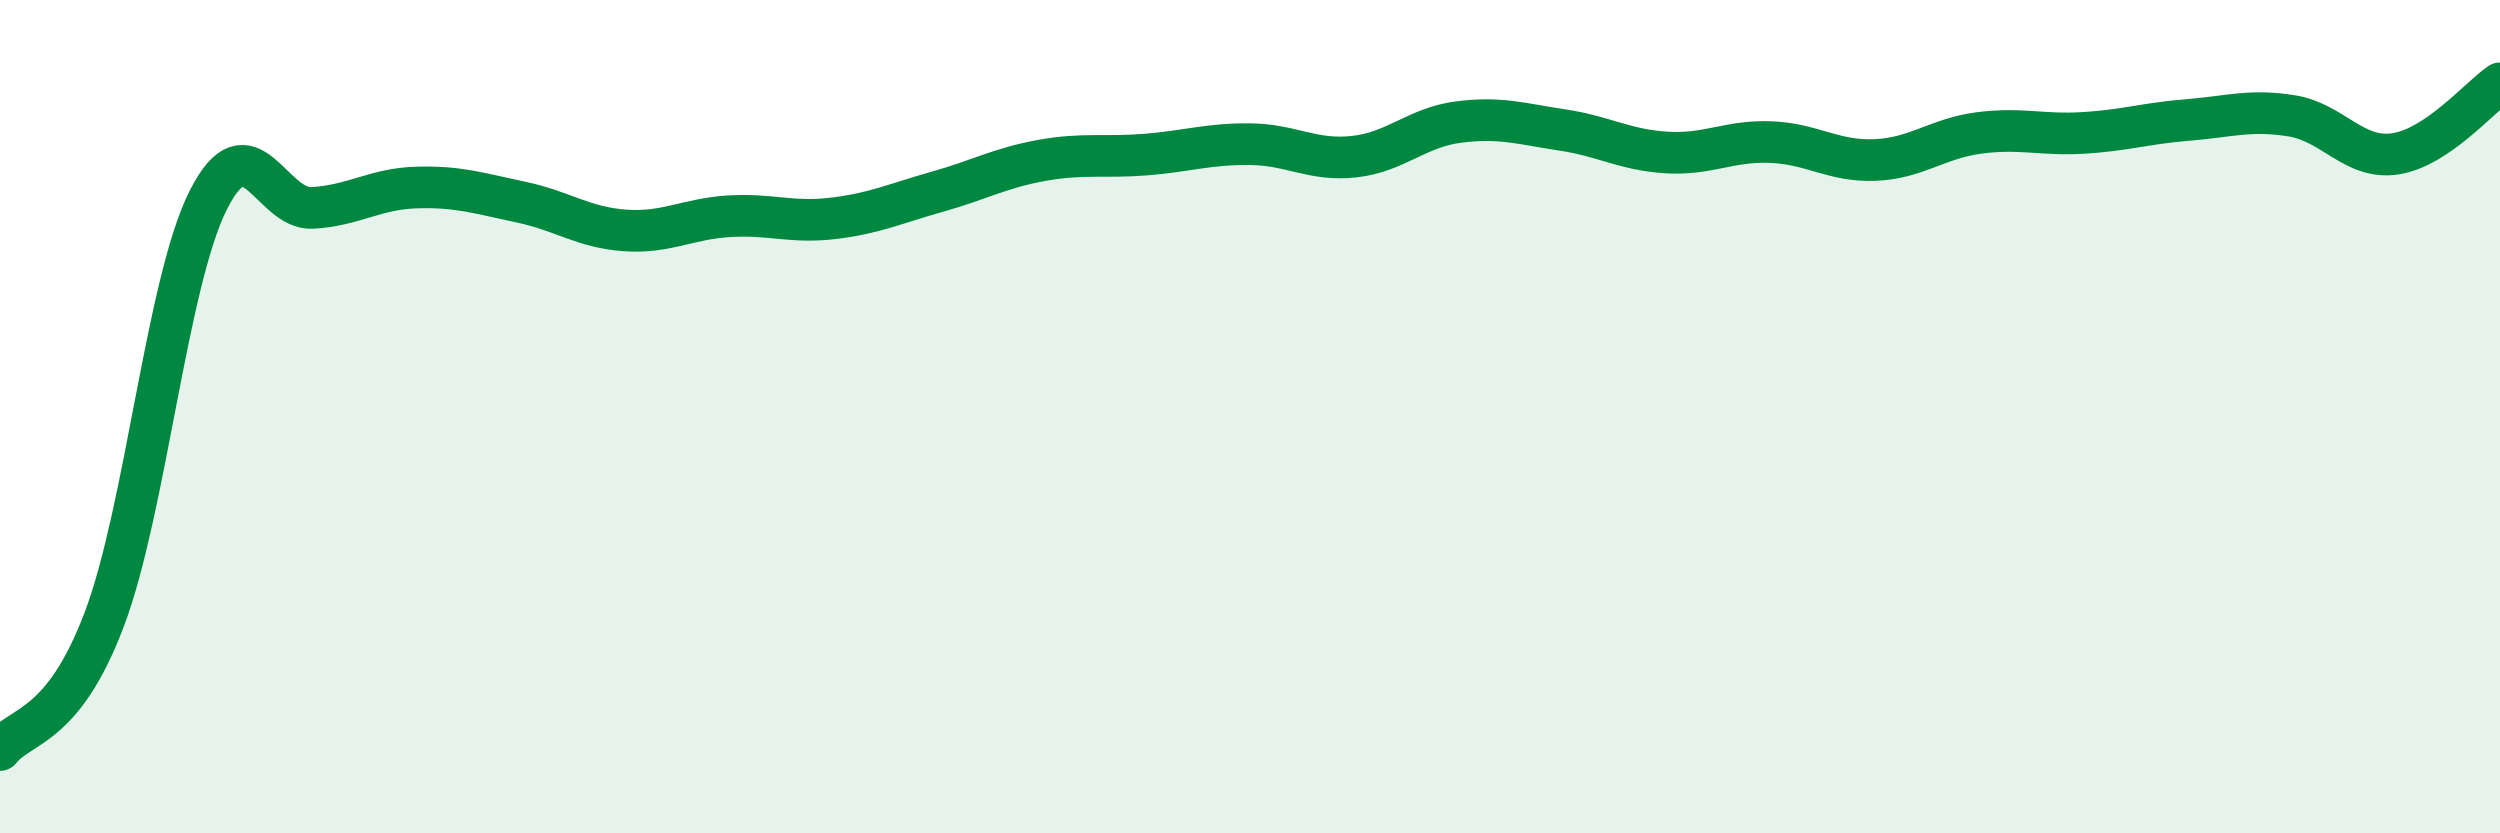
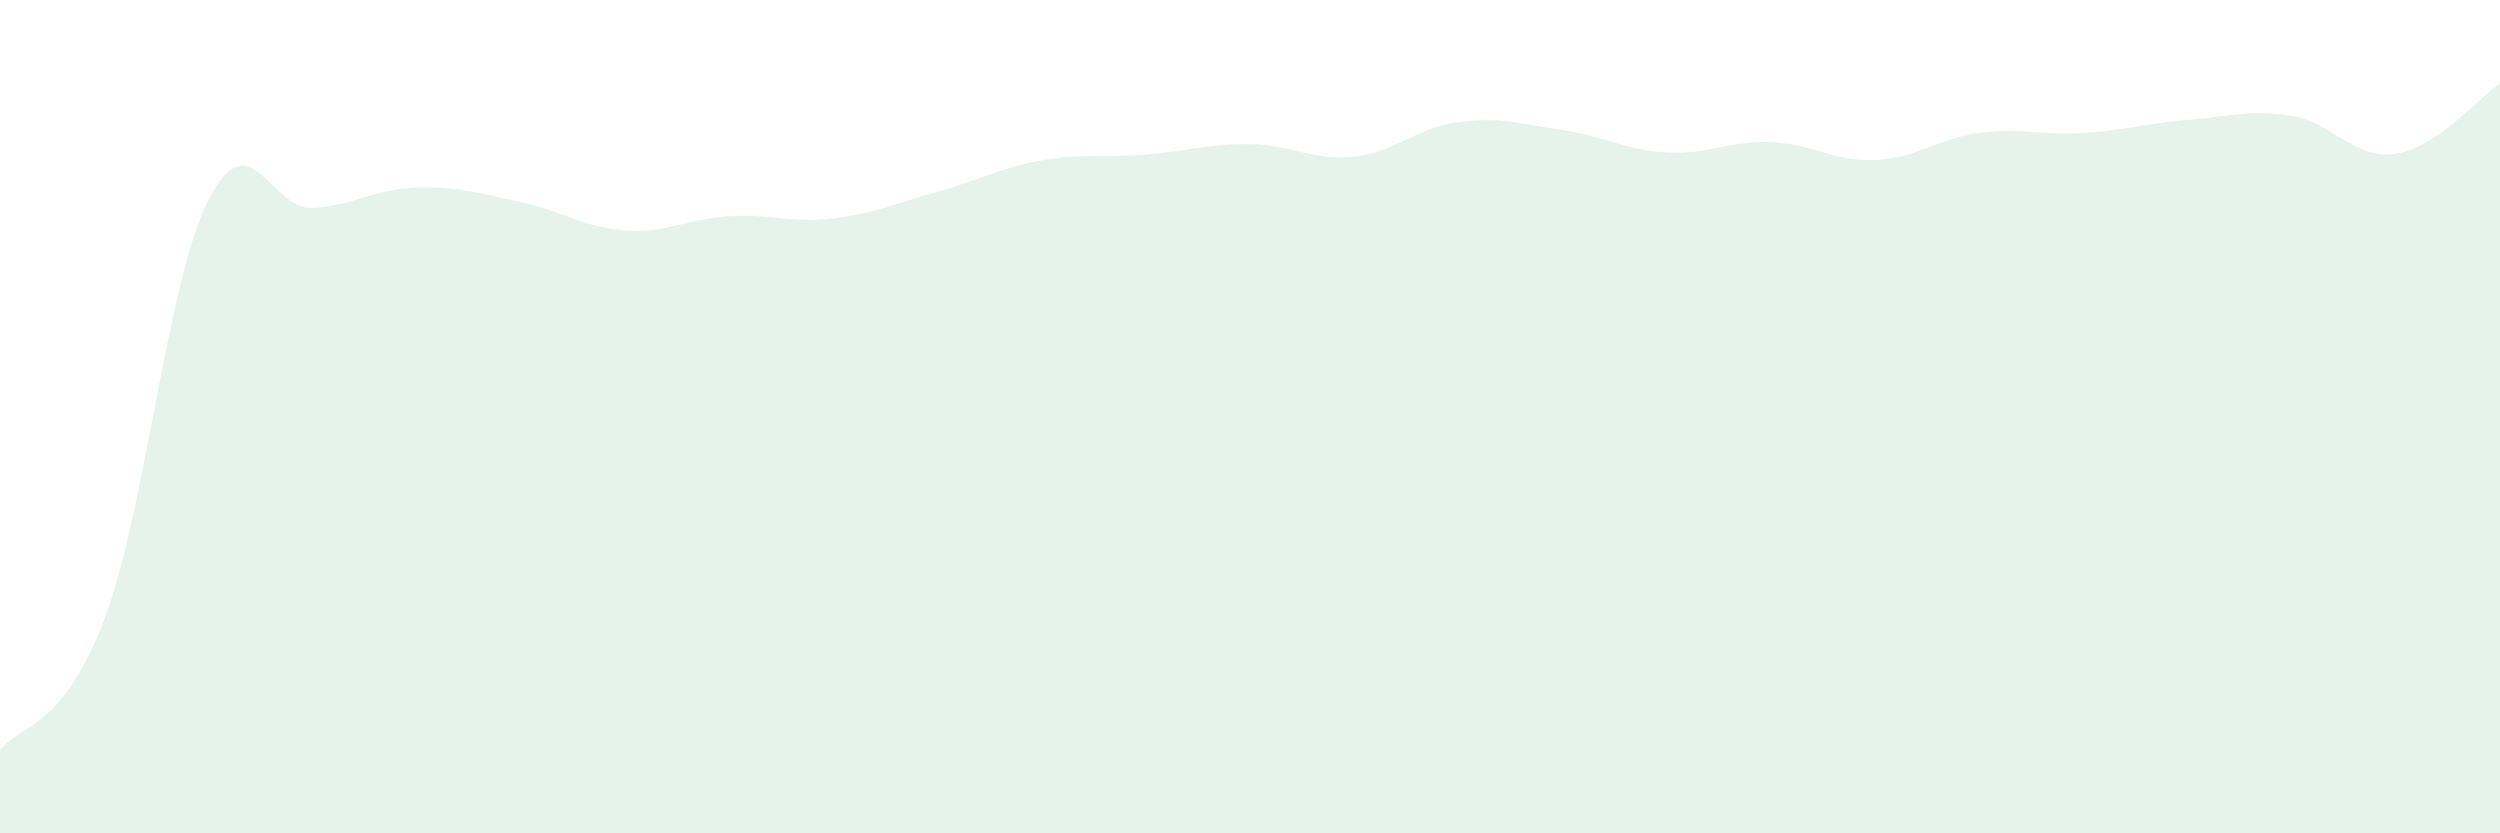
<svg xmlns="http://www.w3.org/2000/svg" width="60" height="20" viewBox="0 0 60 20">
  <path d="M 0,18 C 0.5,17.37 1.5,17.51 2.5,14.87 C 3.5,12.23 4,6.78 5,4.8 C 6,2.82 6.5,5.05 7.5,4.99 C 8.5,4.93 9,4.53 10,4.5 C 11,4.47 11.5,4.64 12.5,4.85 C 13.5,5.06 14,5.46 15,5.53 C 16,5.6 16.5,5.25 17.5,5.19 C 18.5,5.13 19,5.36 20,5.24 C 21,5.12 21.5,4.88 22.5,4.6 C 23.5,4.32 24,4.03 25,3.85 C 26,3.67 26.5,3.79 27.5,3.71 C 28.5,3.63 29,3.45 30,3.46 C 31,3.47 31.5,3.87 32.5,3.76 C 33.5,3.65 34,3.06 35,2.93 C 36,2.8 36.5,2.97 37.5,3.12 C 38.5,3.27 39,3.6 40,3.66 C 41,3.72 41.5,3.37 42.5,3.41 C 43.5,3.45 44,3.88 45,3.84 C 46,3.8 46.5,3.32 47.5,3.19 C 48.5,3.06 49,3.25 50,3.19 C 51,3.13 51.5,2.96 52.5,2.88 C 53.5,2.8 54,2.62 55,2.78 C 56,2.94 56.5,3.85 57.5,3.69 C 58.5,3.53 59.5,2.34 60,2L60 20L0 20Z" fill="#008740" opacity="0.1" stroke-linecap="round" stroke-linejoin="round" />
-   <path d="M 0,18 C 0.5,17.37 1.5,17.51 2.5,14.87 C 3.5,12.23 4,6.78 5,4.8 C 6,2.82 6.5,5.05 7.5,4.99 C 8.5,4.93 9,4.53 10,4.5 C 11,4.47 11.5,4.64 12.5,4.85 C 13.5,5.06 14,5.46 15,5.53 C 16,5.6 16.5,5.25 17.5,5.19 C 18.5,5.13 19,5.36 20,5.24 C 21,5.12 21.5,4.88 22.5,4.6 C 23.5,4.32 24,4.03 25,3.85 C 26,3.67 26.5,3.79 27.5,3.71 C 28.5,3.63 29,3.45 30,3.46 C 31,3.47 31.5,3.87 32.5,3.76 C 33.5,3.65 34,3.06 35,2.93 C 36,2.8 36.5,2.97 37.5,3.12 C 38.5,3.27 39,3.6 40,3.66 C 41,3.72 41.5,3.37 42.5,3.41 C 43.5,3.45 44,3.88 45,3.84 C 46,3.8 46.5,3.32 47.5,3.19 C 48.5,3.06 49,3.25 50,3.19 C 51,3.13 51.5,2.96 52.5,2.88 C 53.5,2.8 54,2.62 55,2.78 C 56,2.94 56.5,3.85 57.5,3.69 C 58.5,3.53 59.5,2.34 60,2" stroke="#008740" stroke-width="1" fill="none" stroke-linecap="round" stroke-linejoin="round" />
</svg>